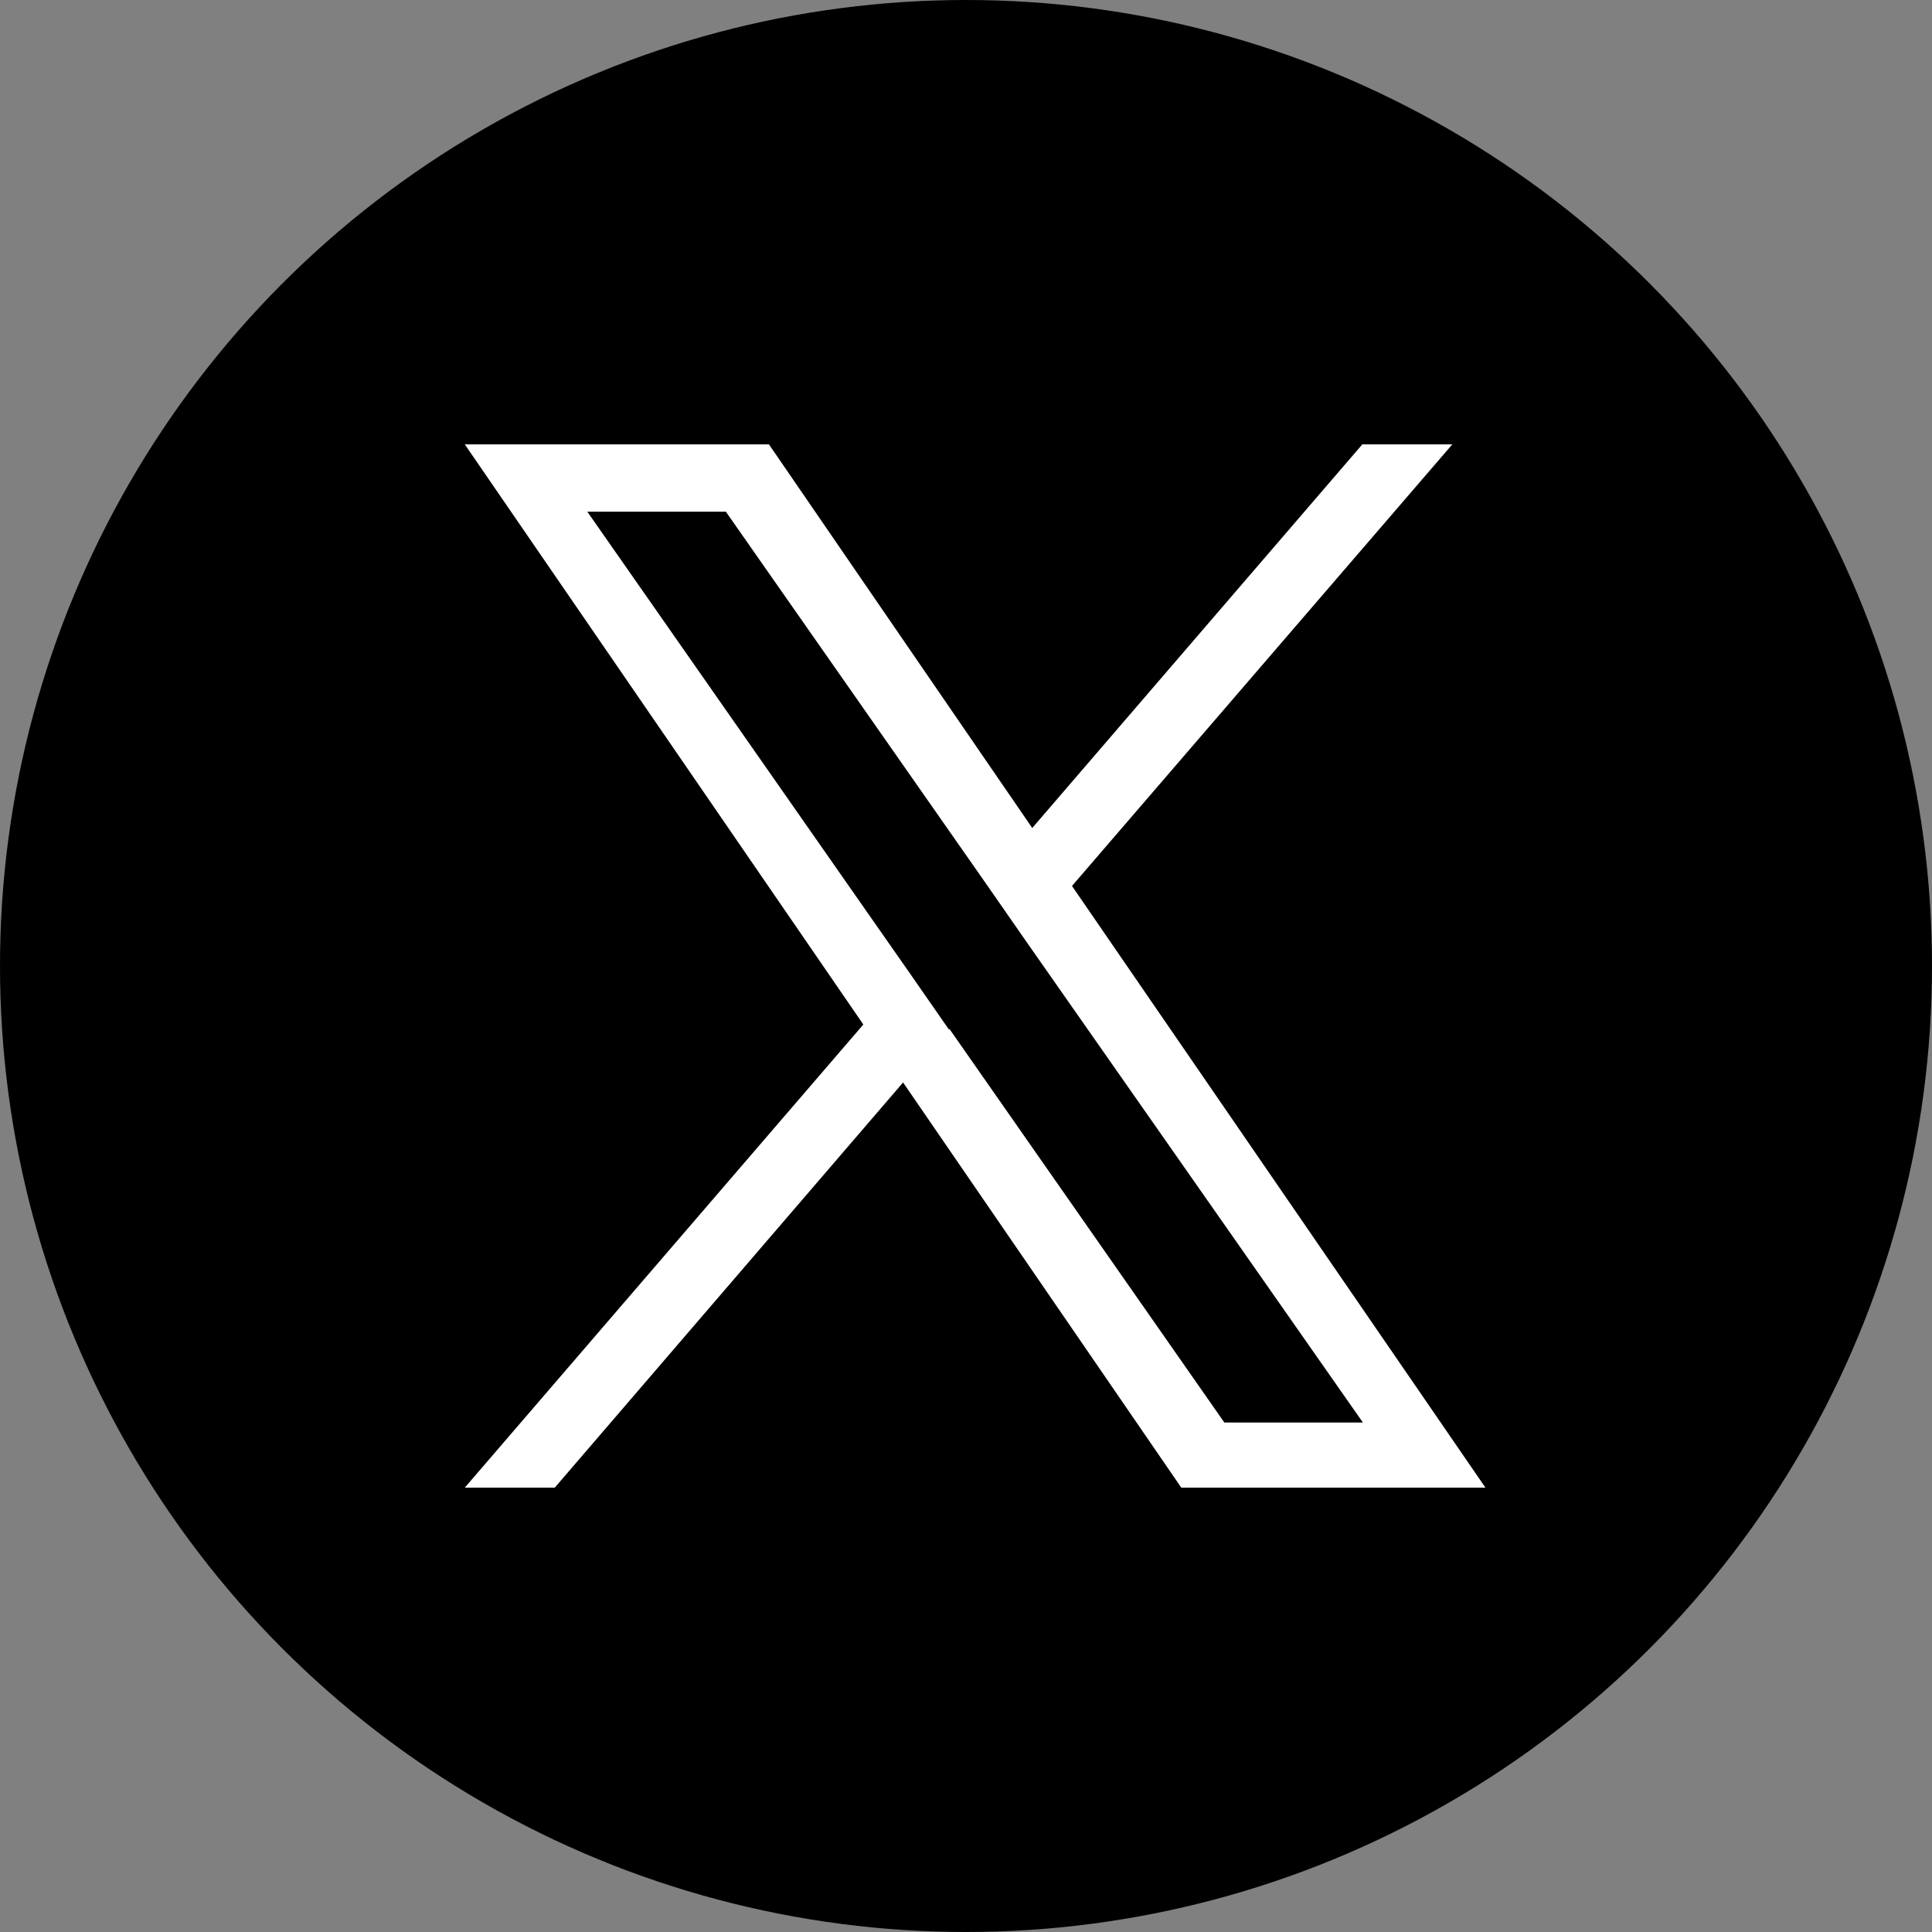
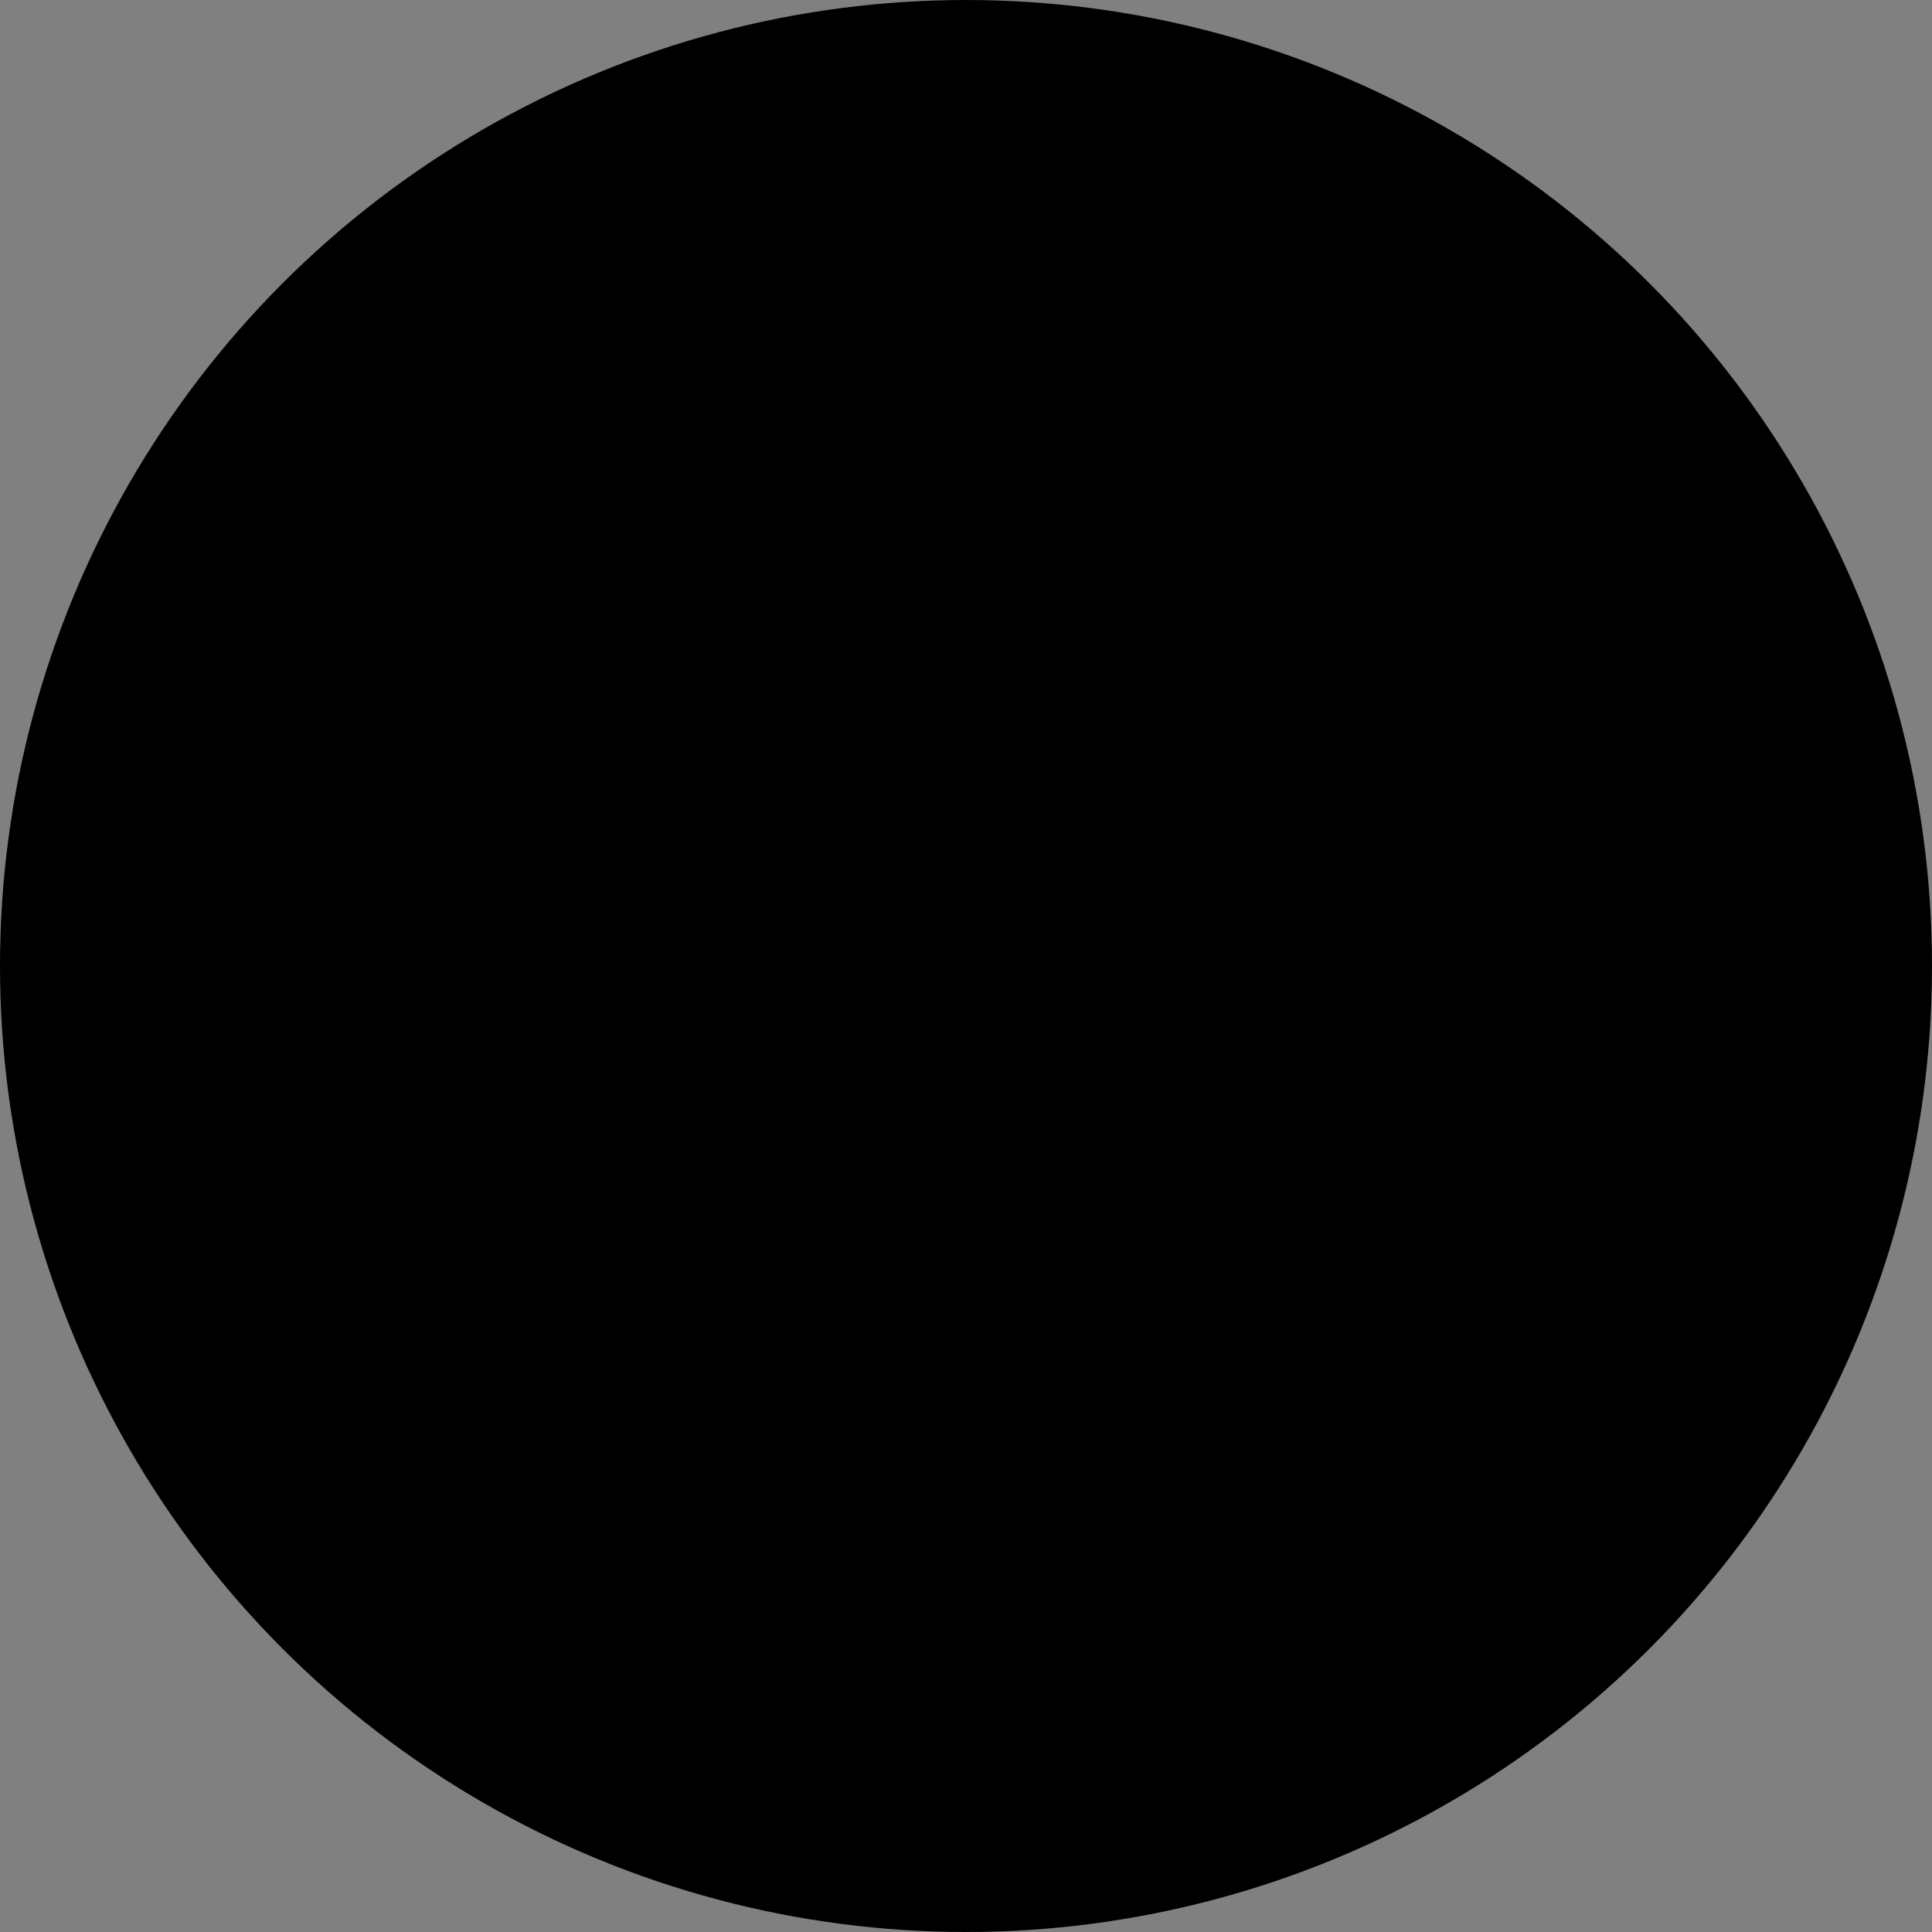
<svg xmlns="http://www.w3.org/2000/svg" width="35" height="35">
  <rect width="100%" height="100%" fill="#808080" stroke="none" />
  <circle cx="17.5" cy="17.5" r="17.5" />
-   <path d="M19.42 16.05l6.89-8h-1.63L18.7 15l-4.77-6.95H8.42l7.22 10.51-7.22 8.39h1.63l6.31-7.34 5.04 7.34h5.51l-7.49-10.9zm-2.23 2.6l-.73-1.05-5.82-8.33h2.51l4.7 6.72.73 1.05 6.11 8.73h-2.51l-4.98-7.13z" fill="#fff" />
</svg>